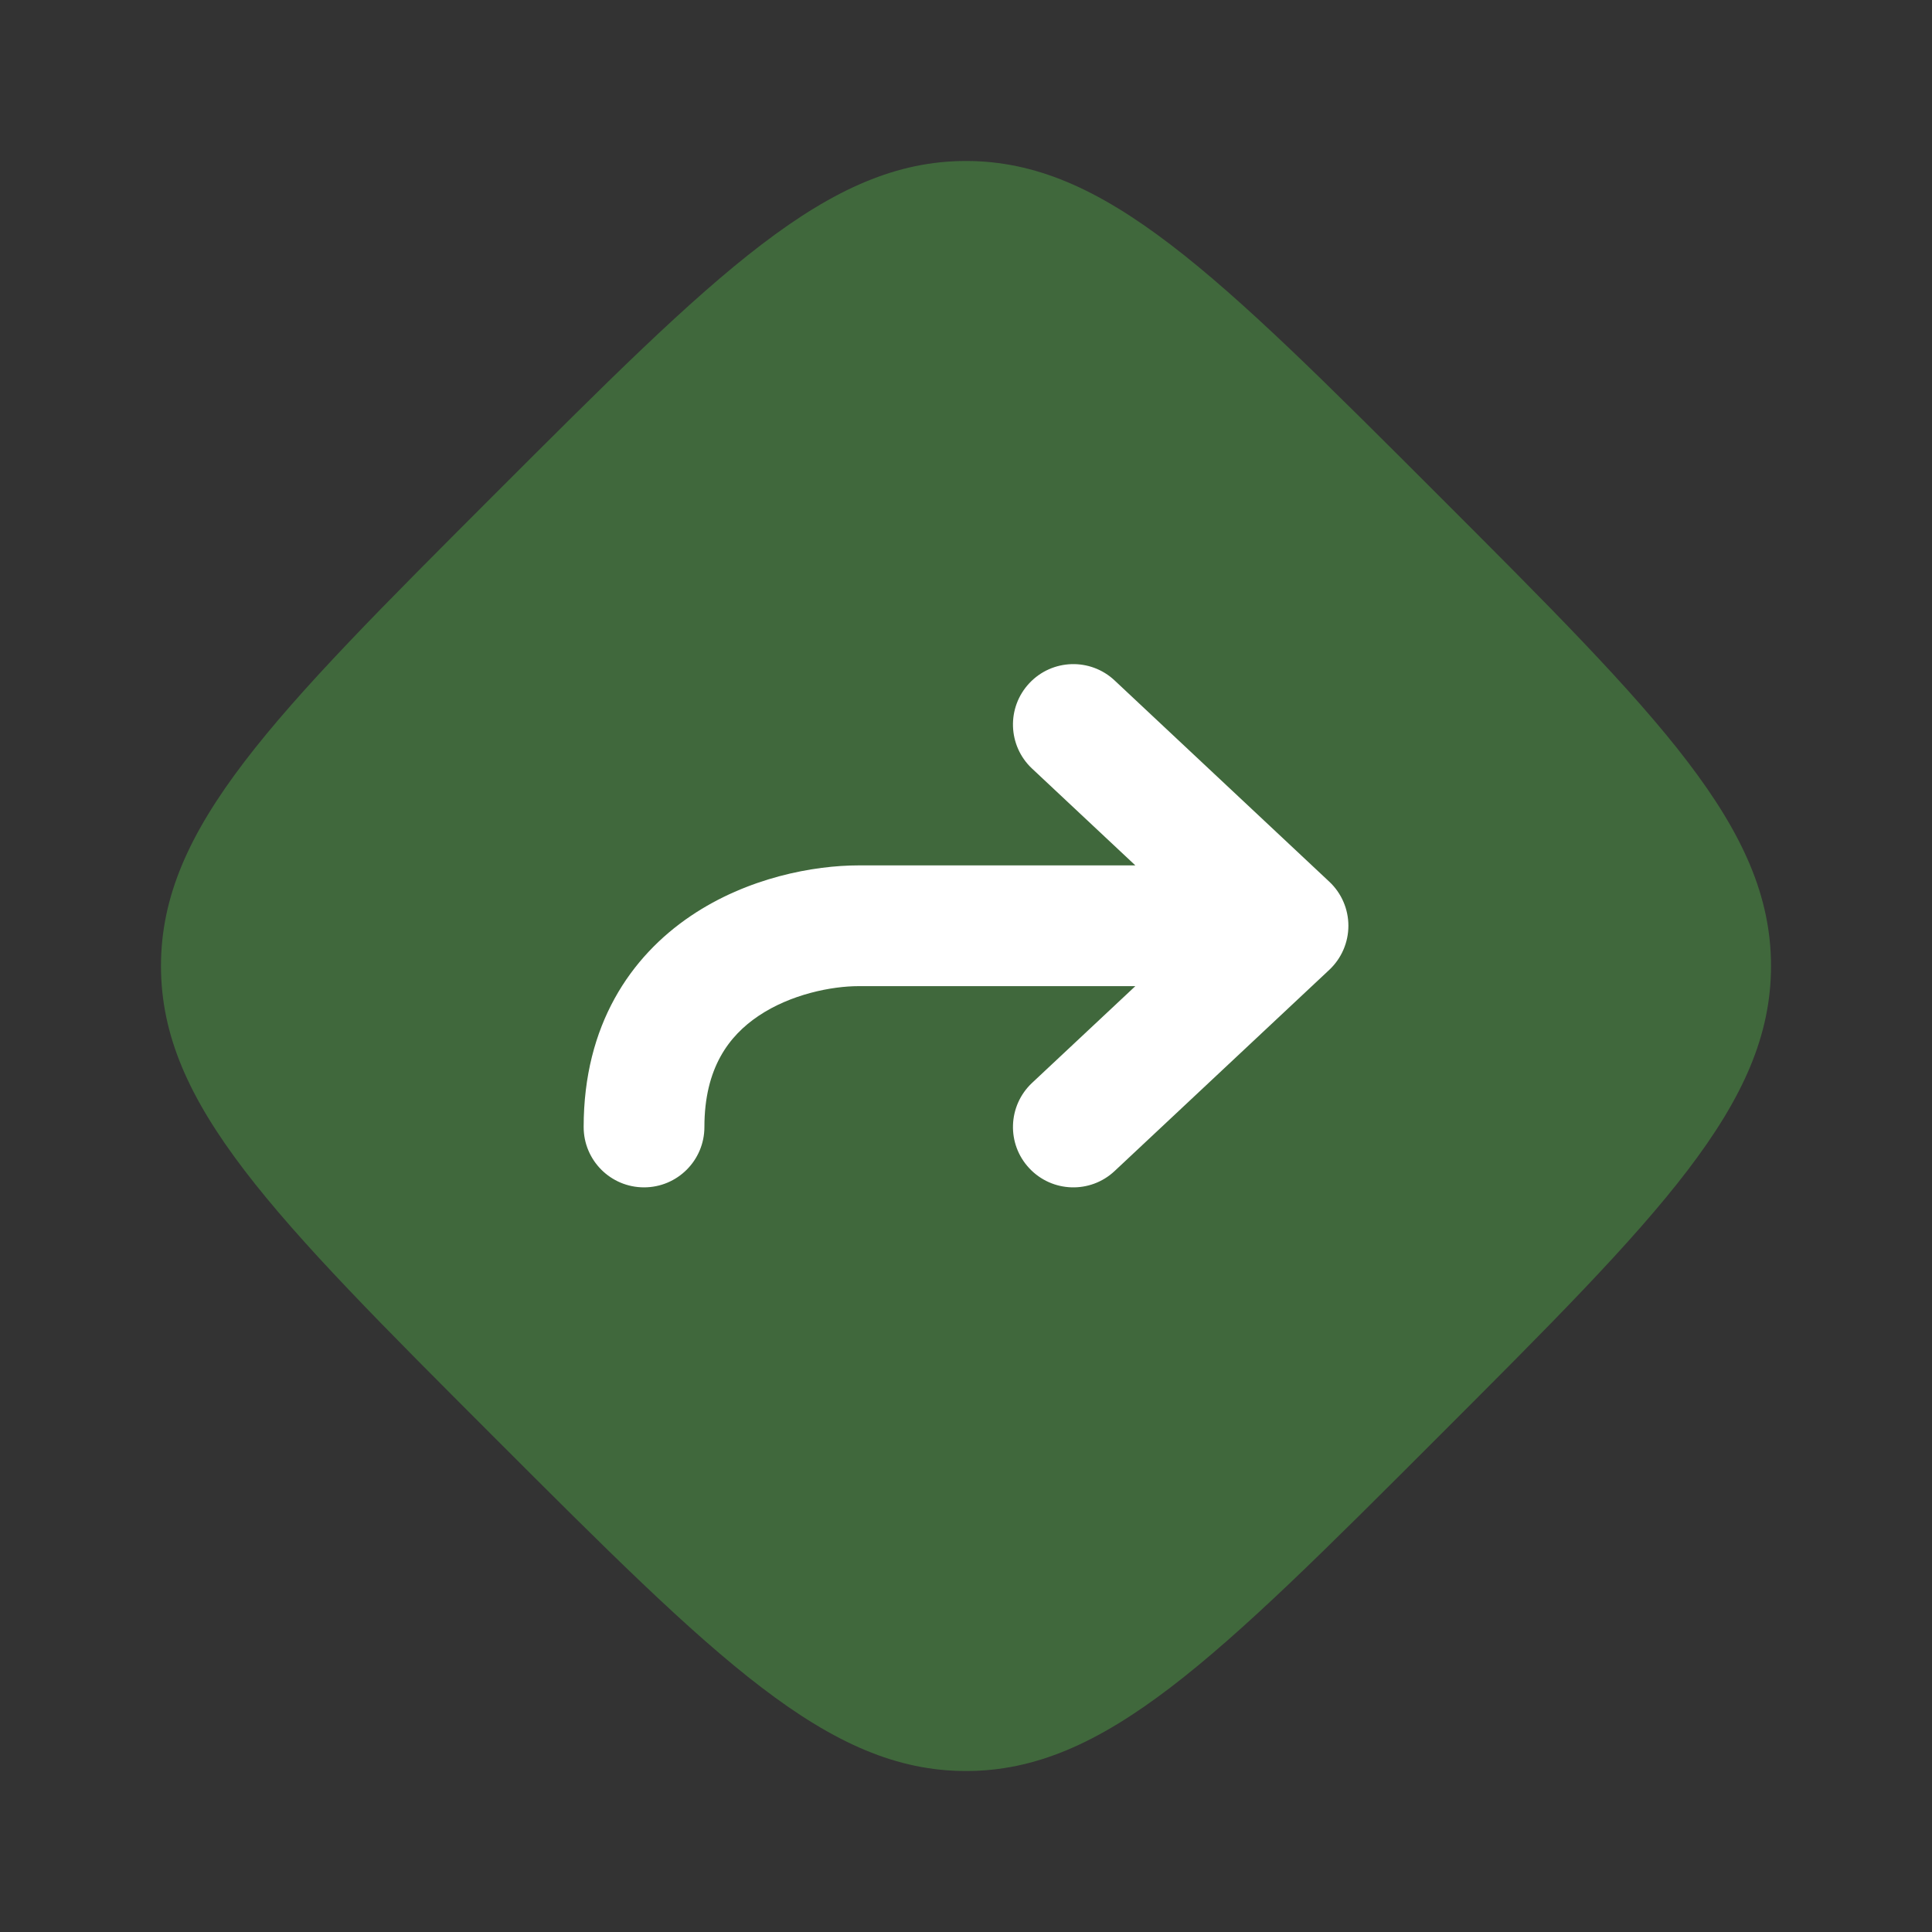
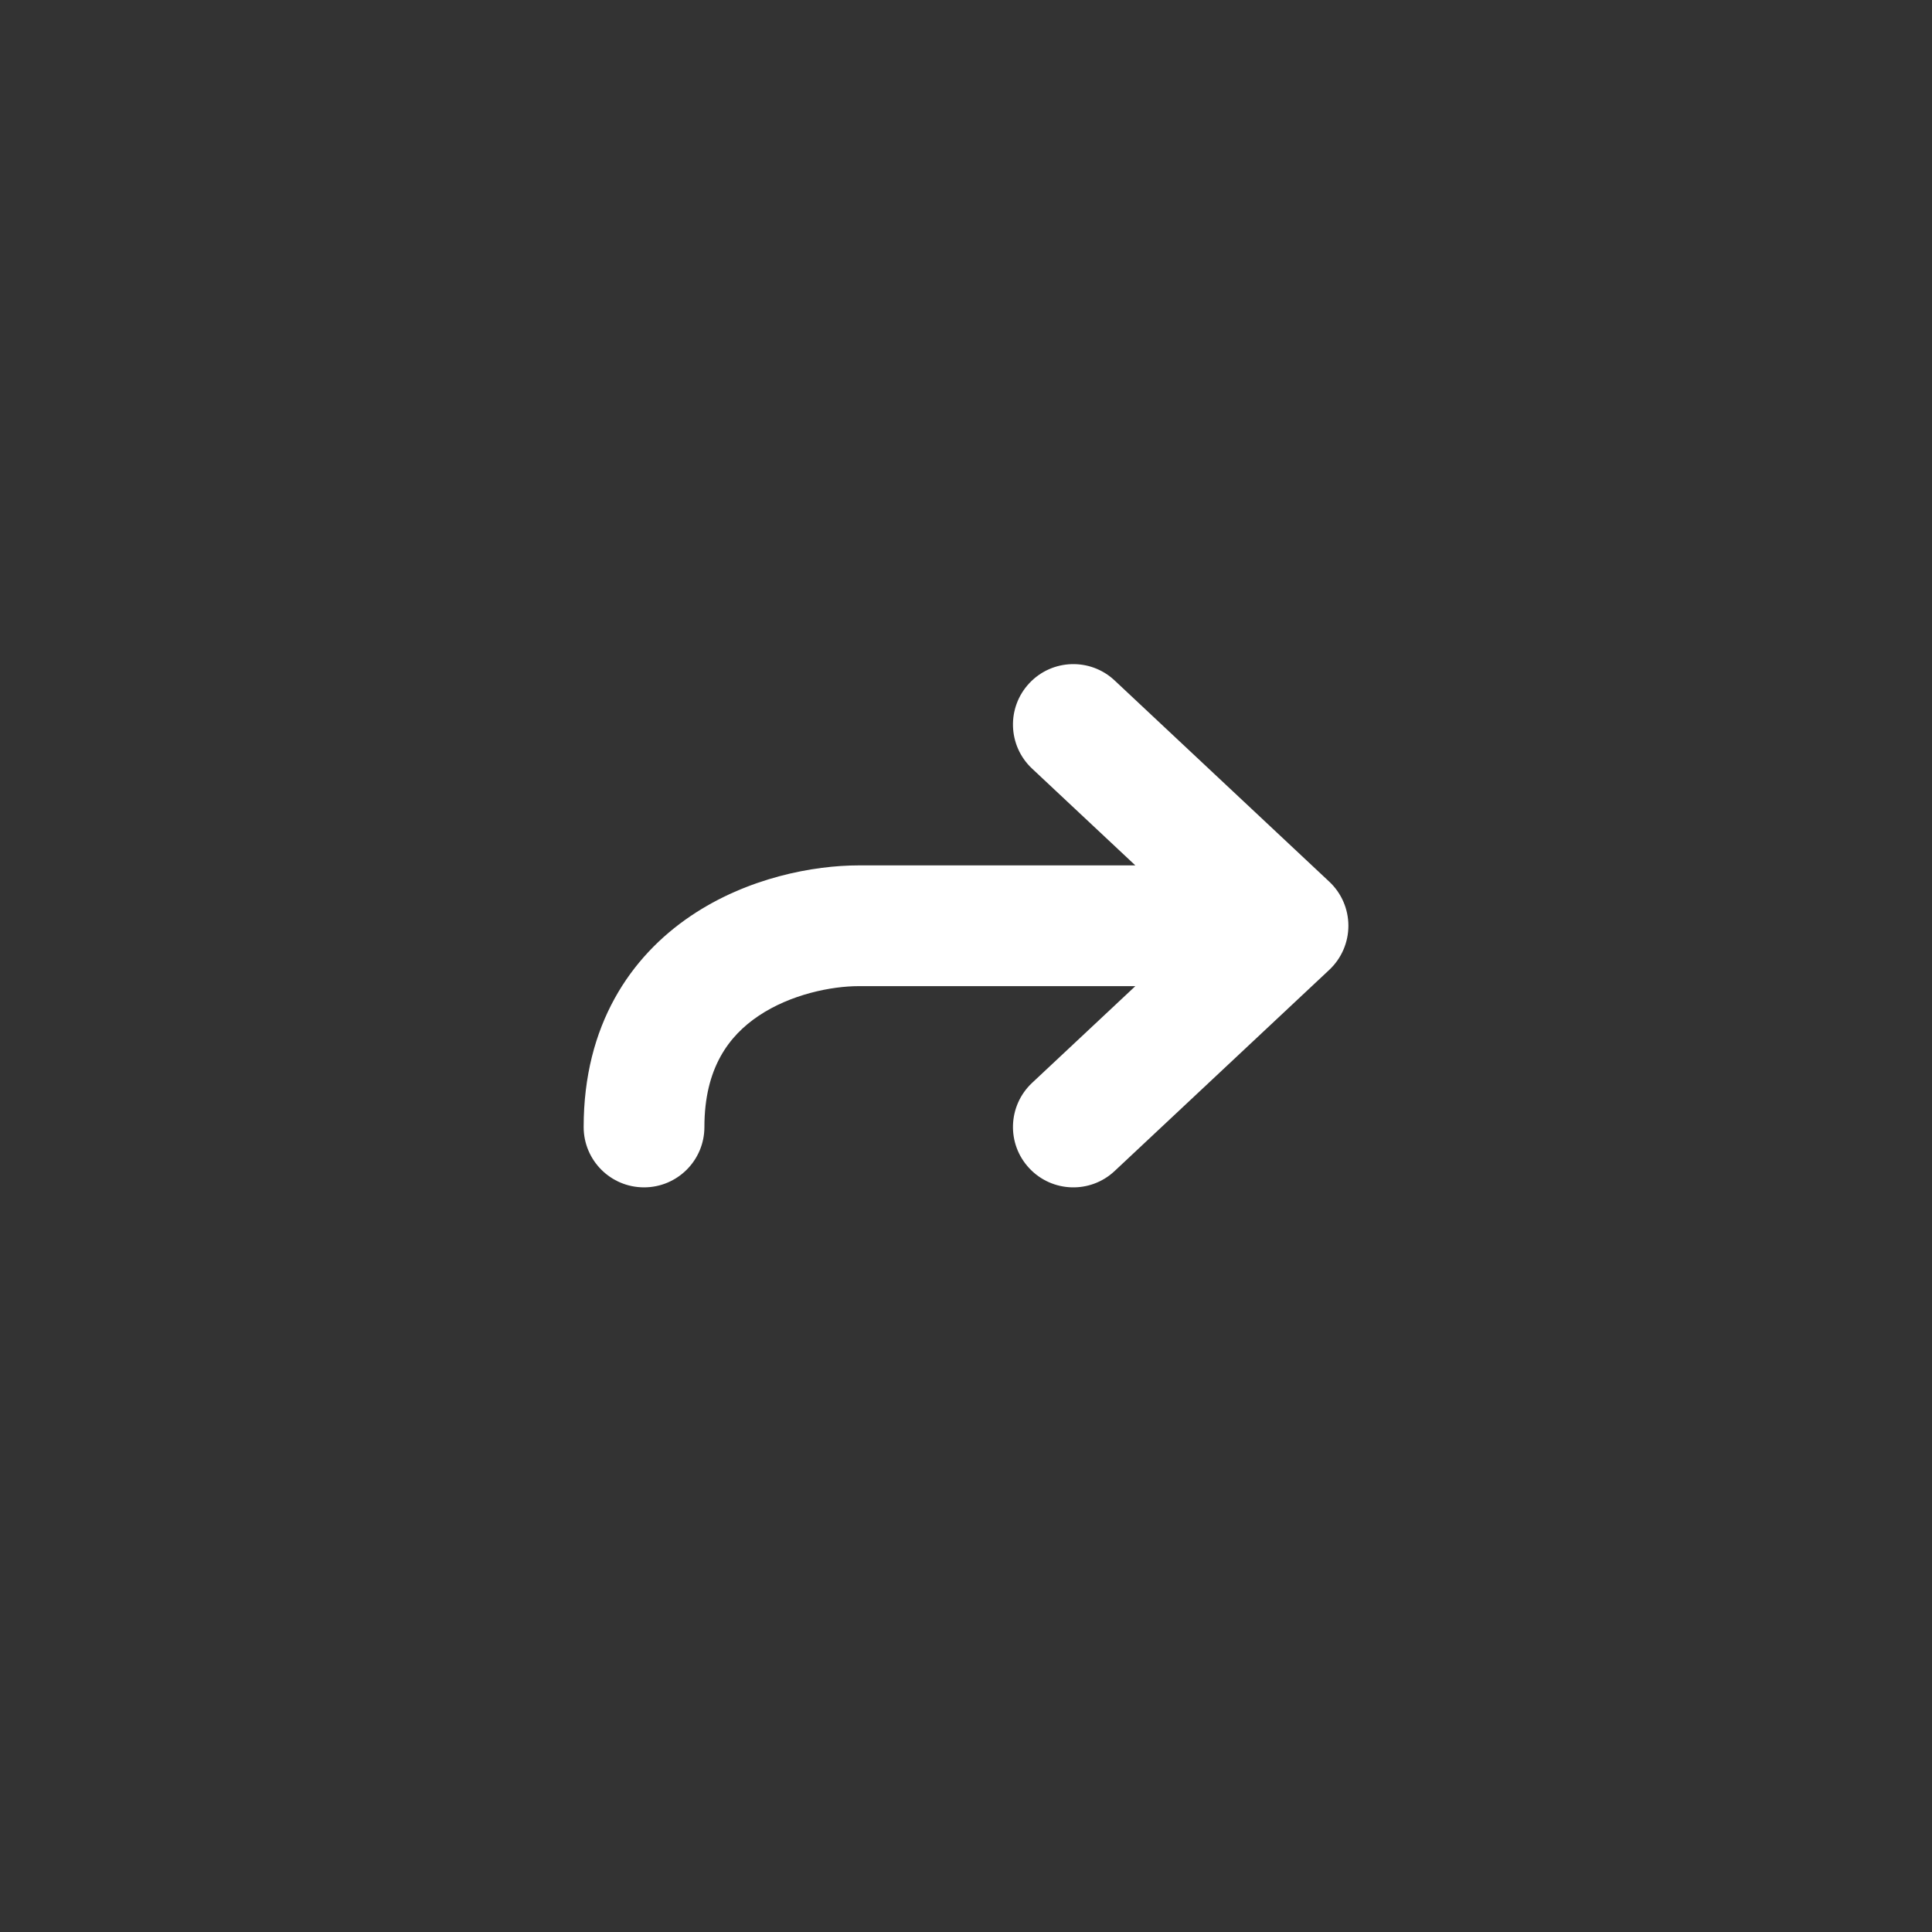
<svg xmlns="http://www.w3.org/2000/svg" width="40" height="40" viewBox="0 0 40 40" fill="none">
  <rect x="0" y="0" width="40" height="40" fill="#333333" stroke="none" />
-   <path fill-rule="evenodd" clip-rule="evenodd" d="M20 3.333C17.141 3.333 14.839 5.635 10.237 10.237C5.635 14.839 3.333 17.141 3.333 20C3.333 22.86 5.635 25.161 10.237 29.763C14.839 34.366 17.141 36.667 20 36.667C22.86 36.667 25.161 34.366 29.763 29.763C34.366 25.161 36.667 22.86 36.667 20C36.667 17.141 34.366 14.839 29.763 10.237C25.161 5.635 22.86 3.333 20 3.333Z" fill="#40683C" />
  <path fill-rule="evenodd" clip-rule="evenodd" d="M21.311 14.145C21.783 13.641 22.574 13.616 23.077 14.088L27.522 18.255C27.774 18.491 27.917 18.821 27.917 19.167C27.917 19.512 27.774 19.842 27.522 20.079L23.077 24.245C22.574 24.717 21.783 24.692 21.311 24.188C20.838 23.685 20.864 22.894 21.367 22.421L23.506 20.417H17.778C17.222 20.417 16.371 20.583 15.7 21.036C15.095 21.444 14.584 22.109 14.584 23.333C14.584 24.024 14.024 24.583 13.334 24.583C12.643 24.583 12.084 24.024 12.084 23.333C12.084 21.224 13.054 19.806 14.301 18.964C15.481 18.167 16.853 17.917 17.778 17.917L23.506 17.917L21.367 15.912C20.864 15.44 20.838 14.649 21.311 14.145Z" fill="white" />
</svg>